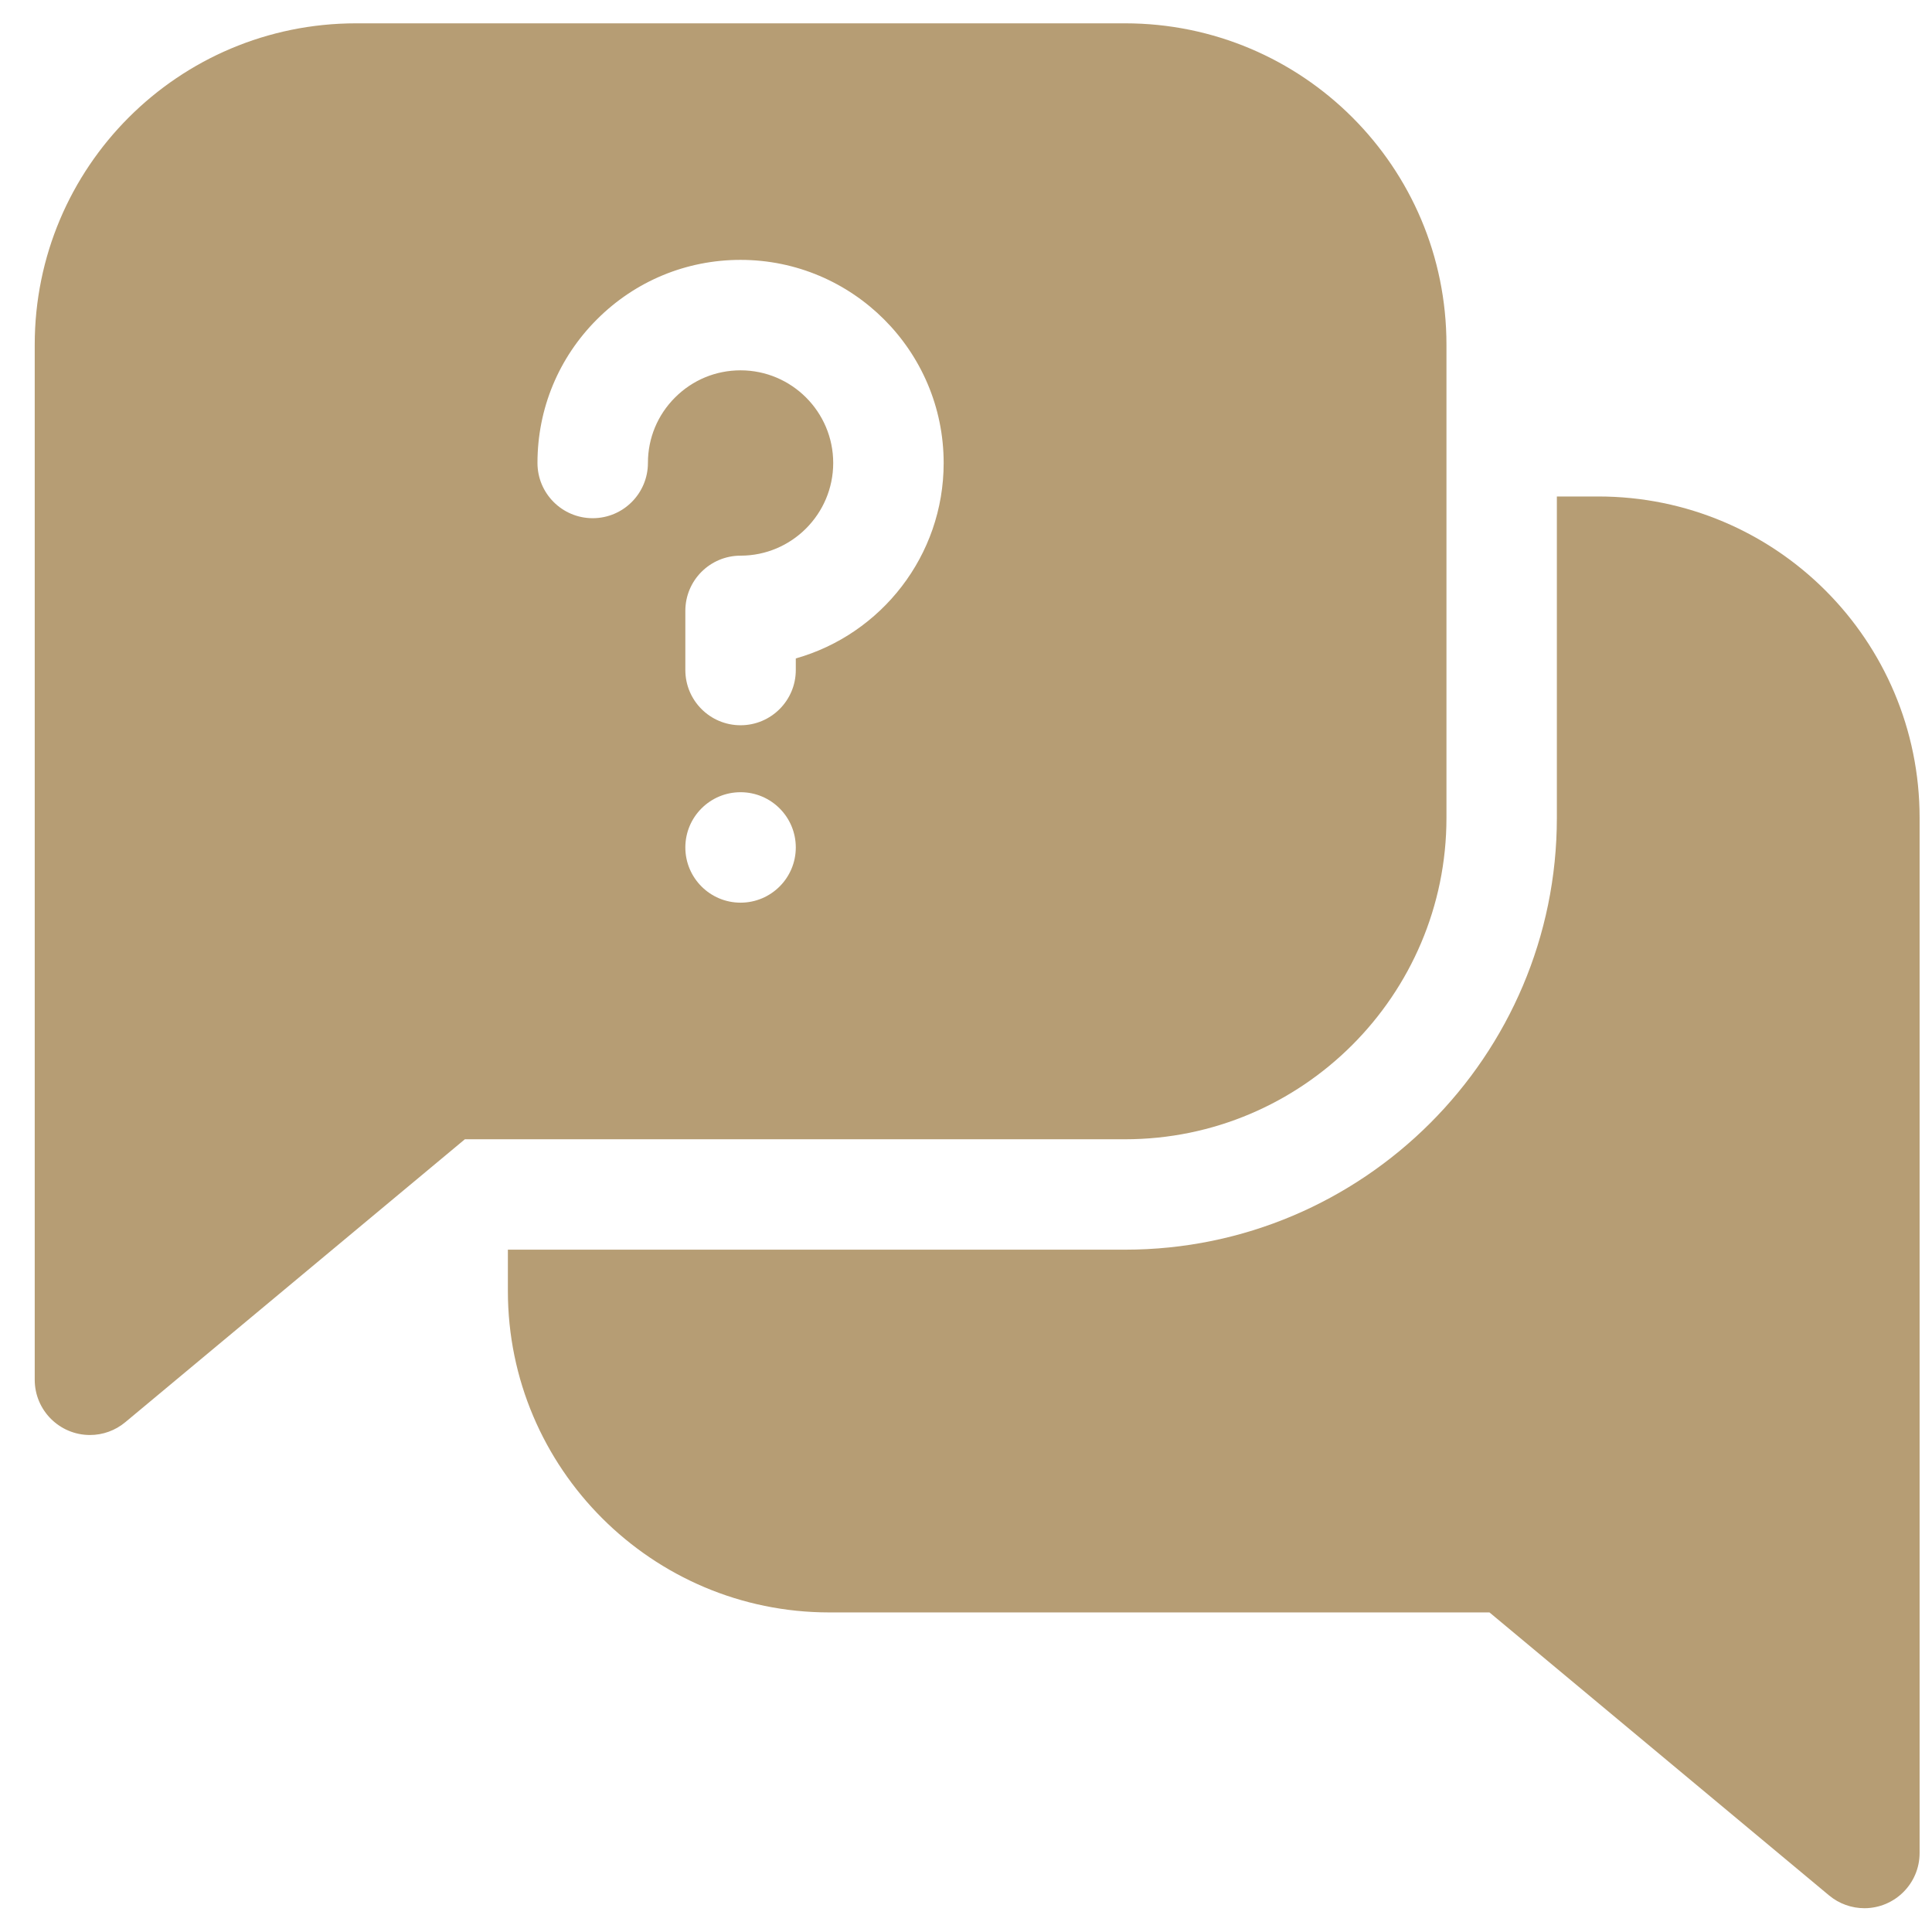
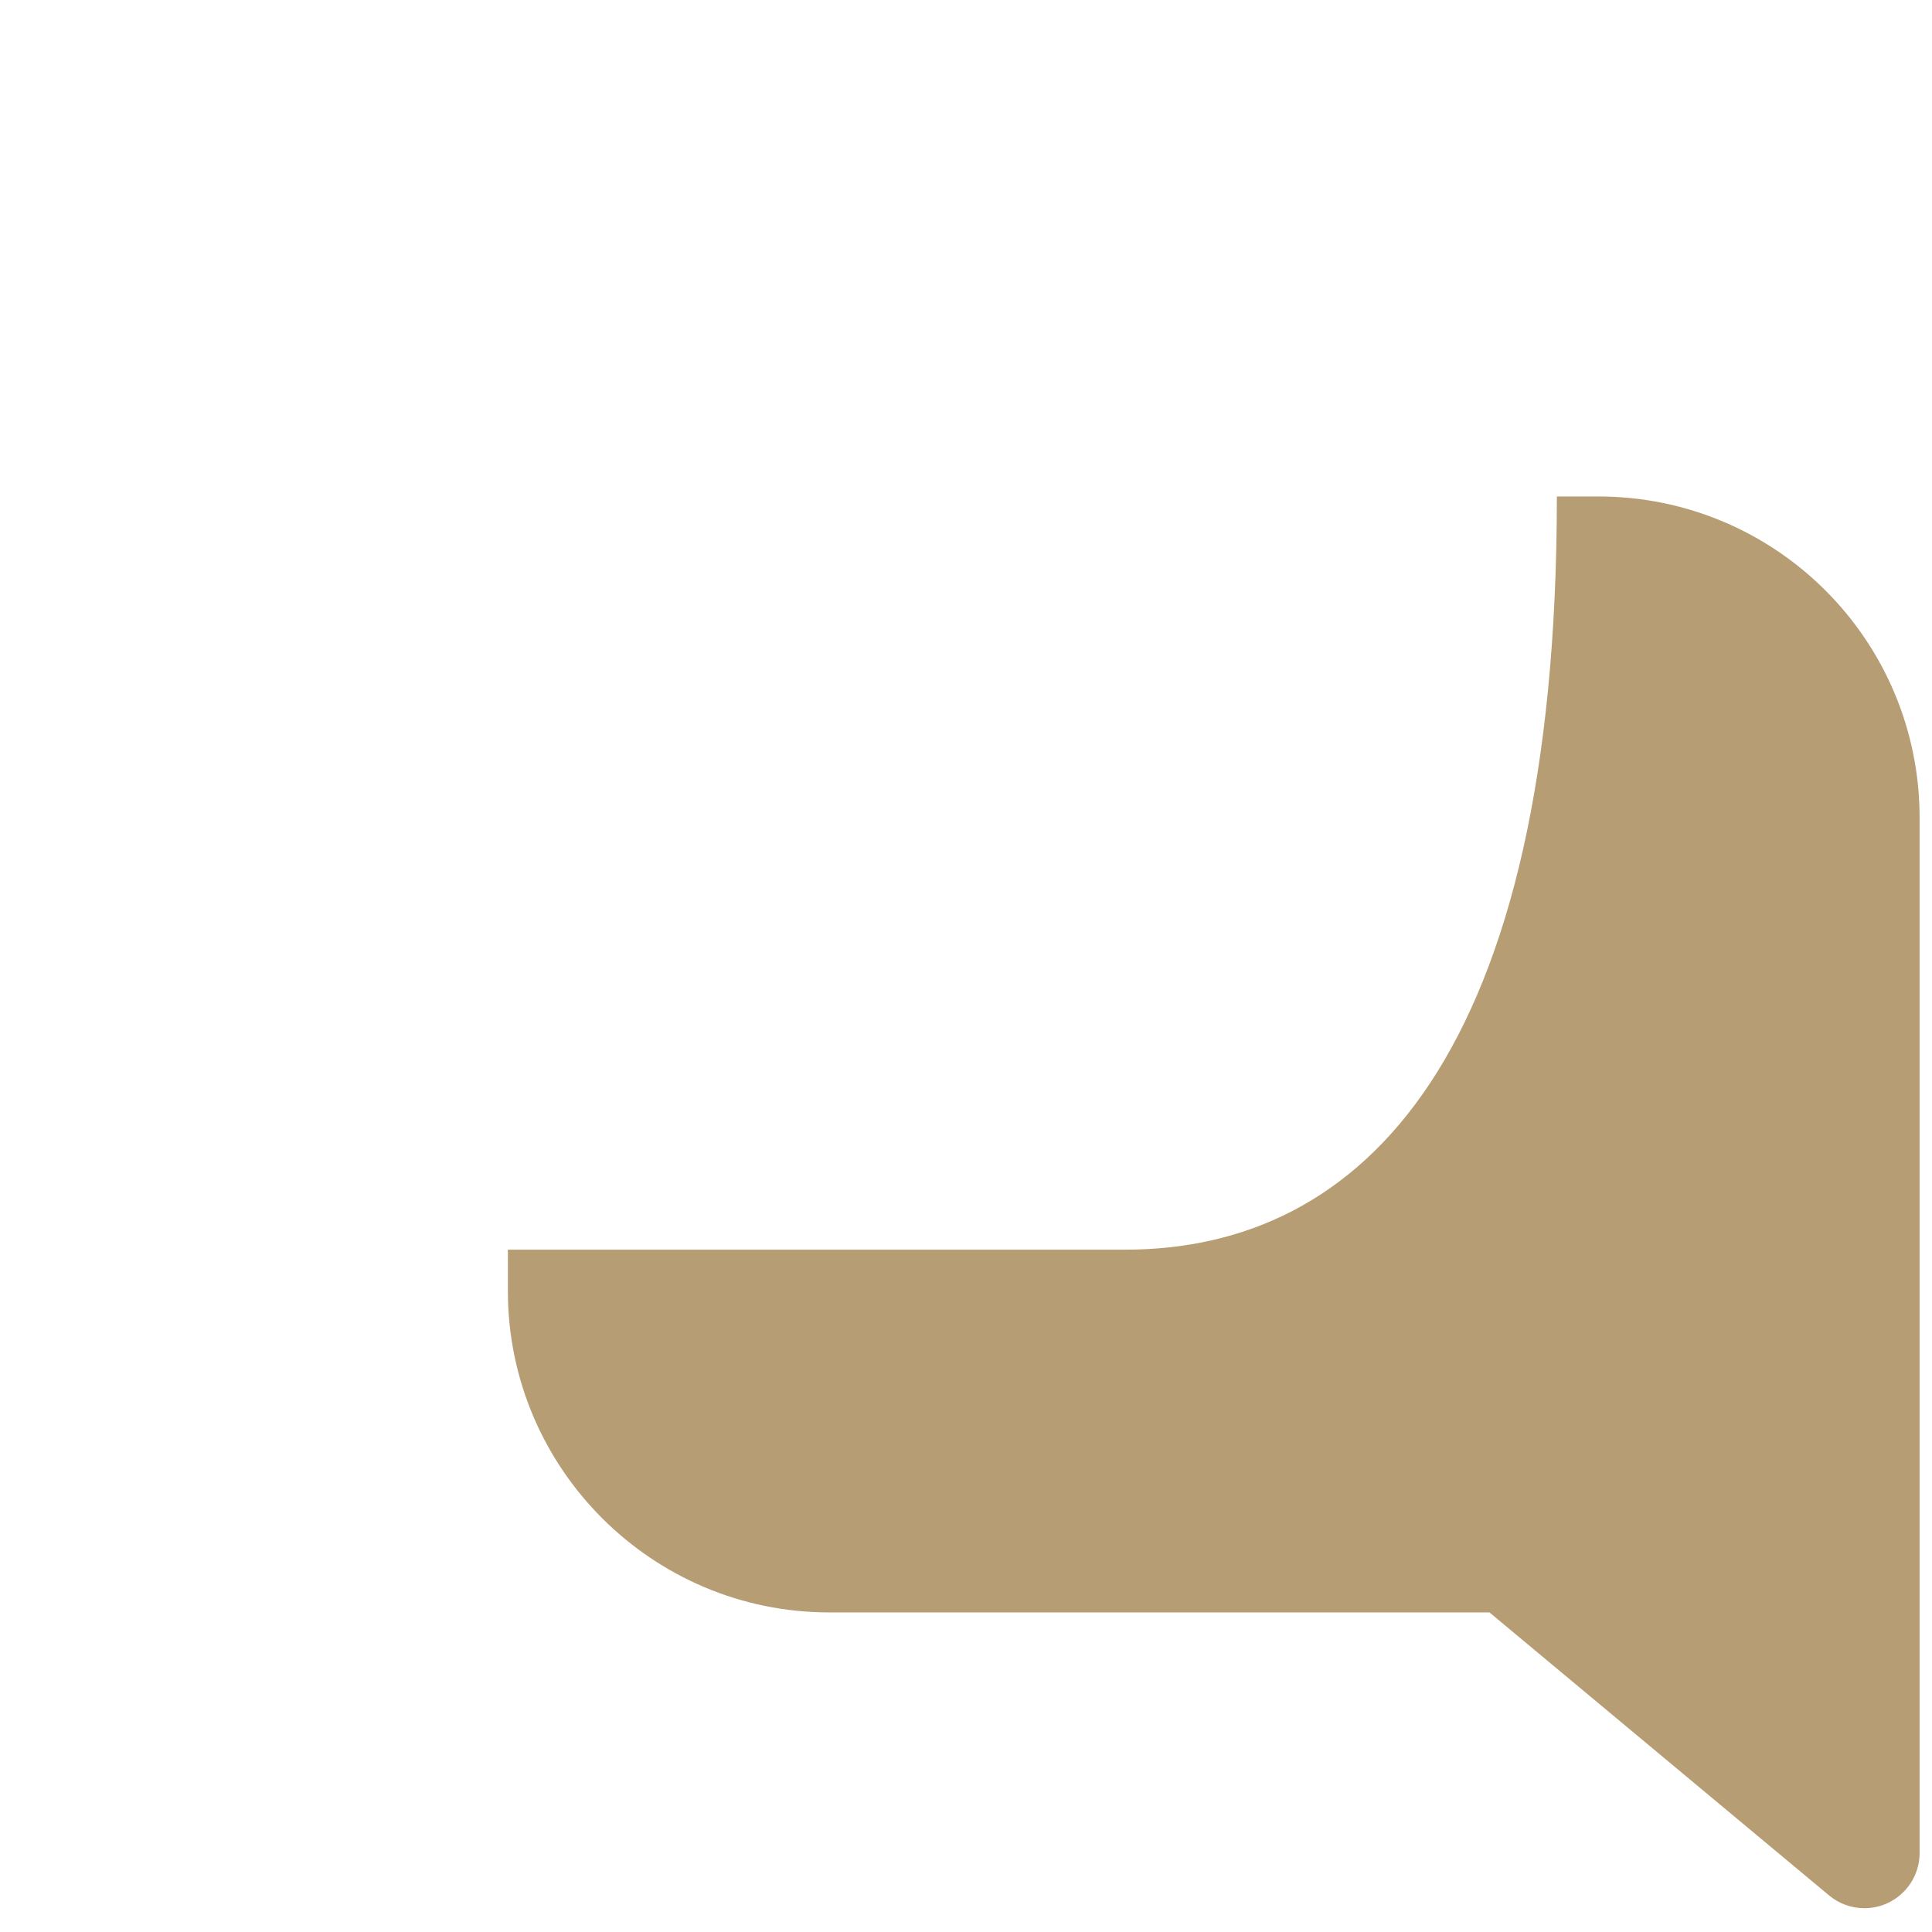
<svg xmlns="http://www.w3.org/2000/svg" width="41" height="41" viewBox="0 0 41 41" fill="none">
-   <path d="M33.917 10.536H33.039V17.356C33.039 22.41 28.928 26.52 23.875 26.52H10.778V27.398C10.778 31.159 13.838 34.218 17.599 34.218H31.609L38.815 40.223C39.029 40.402 39.296 40.495 39.565 40.495C40.21 40.495 40.737 39.972 40.737 39.323V17.356C40.737 13.59 37.69 10.536 33.917 10.536Z" fill="#B69D74" />
-   <path d="M30.696 17.357V7.315C30.696 3.542 27.642 0.495 23.875 0.495H7.557C3.784 0.495 0.737 3.548 0.737 7.315V29.281C0.737 29.93 1.264 30.453 1.909 30.453C2.178 30.453 2.445 30.36 2.659 30.181L9.865 24.177H23.875C27.636 24.177 30.696 21.117 30.696 17.357ZM15.716 19.156C15.069 19.156 14.544 18.631 14.544 17.984C14.544 17.337 15.069 16.812 15.716 16.812C16.363 16.812 16.888 17.337 16.888 17.984C16.888 18.631 16.363 19.156 15.716 19.156ZM16.888 13.973V14.219C16.888 14.866 16.363 15.391 15.716 15.391C15.069 15.391 14.544 14.866 14.544 14.219V12.963C14.544 12.316 15.069 11.792 15.716 11.792C16.8 11.792 17.682 10.909 17.682 9.825C17.682 8.741 16.8 7.859 15.716 7.859C15.19 7.859 14.697 8.064 14.326 8.435C13.954 8.806 13.75 9.299 13.75 9.824C13.75 10.471 13.226 10.997 12.578 10.997C11.931 10.997 11.406 10.472 11.406 9.825V9.824C11.406 8.673 11.855 7.591 12.668 6.778C13.482 5.964 14.564 5.515 15.715 5.515C18.093 5.515 20.026 7.449 20.026 9.825C20.026 11.796 18.697 13.462 16.888 13.973Z" fill="#B69D74" />
+   <path d="M33.917 10.536H33.039C33.039 22.41 28.928 26.52 23.875 26.52H10.778V27.398C10.778 31.159 13.838 34.218 17.599 34.218H31.609L38.815 40.223C39.029 40.402 39.296 40.495 39.565 40.495C40.21 40.495 40.737 39.972 40.737 39.323V17.356C40.737 13.59 37.69 10.536 33.917 10.536Z" fill="#B69D74" />
</svg>